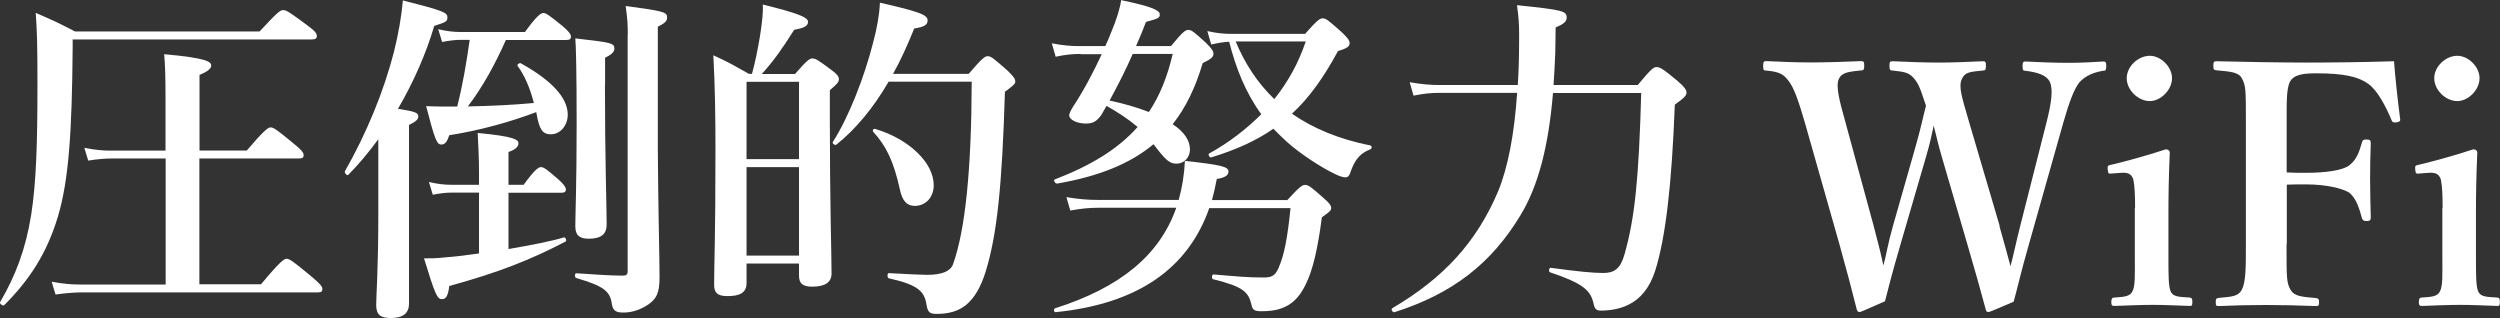
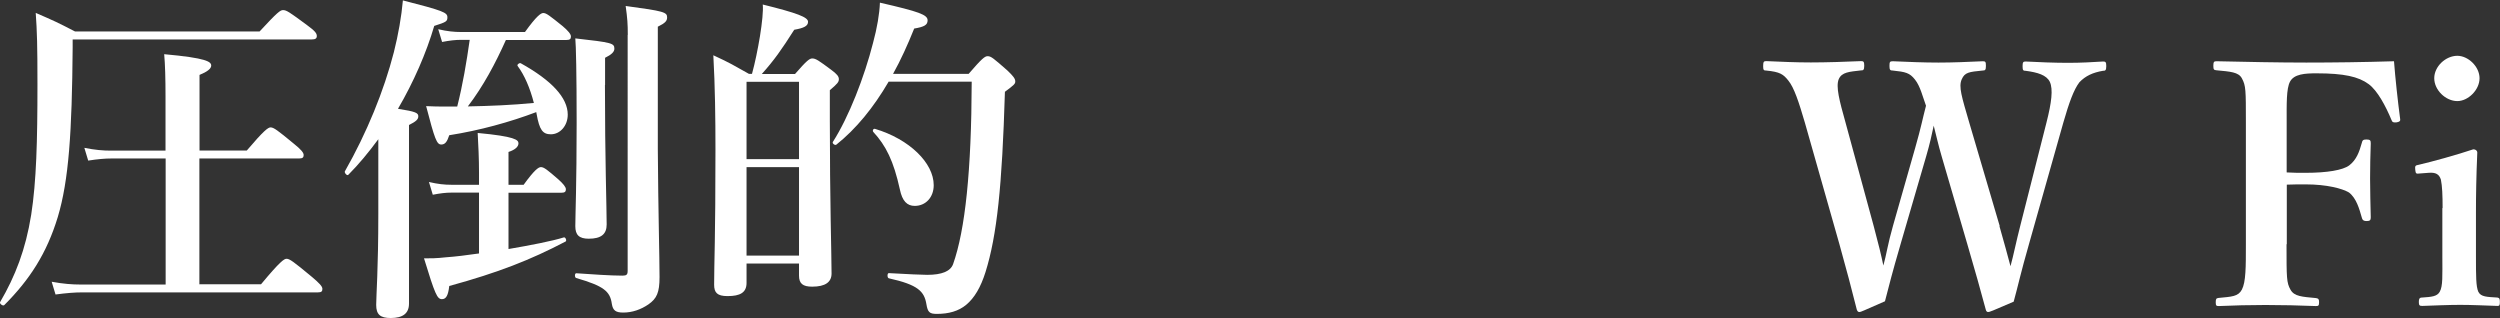
<svg xmlns="http://www.w3.org/2000/svg" id="_レイヤー_2" data-name="レイヤー 2" viewBox="0 0 188.2 23.95">
  <rect x="0" y="0" width="188.2" height="23.95" fill="#333333" stroke="none" />
  <defs>
    <style>
      .cls-1 {
        fill: #fff;
        stroke-width: 0px;
      }
    </style>
  </defs>
  <g id="_レイヤー_1-2" data-name="レイヤー 1">
    <path class="cls-1" d="M19.54,2.37c1.35-1.46,1.56-1.61,1.77-1.61.26,0,.49.16,1.79,1.12.6.44.75.62.75.83,0,.18-.1.26-.39.26H5.47v.6c-.05,6.37-.29,10.01-1.12,12.77-.83,2.73-2.11,4.71-4.03,6.63-.1.1-.39-.13-.31-.23,1.14-1.95,1.92-3.95,2.34-6.58.39-2.5.47-5.56.47-9.78,0-2.99-.03-3.98-.13-5.41,1.38.6,1.61.7,2.96,1.4h13.88ZM15.02,21.4h4.63c1.43-1.72,1.74-1.92,1.92-1.92.23,0,.52.21,1.87,1.33.62.52.83.75.83.94s-.08.26-.34.26H6.23c-.62,0-1.22.05-2.05.16l-.29-.96c.88.16,1.53.21,2.18.21h6.4v-9.49h-4.06c-.52,0-1.07.05-1.77.16l-.29-.96c.81.16,1.4.21,2,.21h4.11v-4.11c0-1.3-.03-2.39-.1-3.15,3.22.29,3.54.57,3.54.86,0,.23-.31.47-.88.7v5.69h3.56c1.3-1.53,1.61-1.74,1.79-1.74.23,0,.52.21,1.74,1.22.55.44.75.68.75.86s-.08.26-.34.26h-7.51v9.49Z" />
    <path class="cls-1" d="M28.48,10.48c-.73.99-1.48,1.9-2.26,2.68-.1.1-.31-.16-.26-.26,1.66-2.91,2.94-6.06,3.69-8.97.34-1.35.57-2.68.68-3.9,3.04.78,3.35.91,3.35,1.27,0,.31-.08.36-.99.65-.6,2.05-1.56,4.24-2.73,6.24,1.35.21,1.53.31,1.53.57,0,.23-.18.39-.7.65v13.44c0,.75-.47,1.09-1.38,1.09-.78,0-1.09-.26-1.09-.99,0-.68.16-2.73.16-6.84v-5.64ZM38.26,18.75c1.69-.29,3.3-.6,4.19-.88.13-.03.23.26.13.31-2.63,1.38-5.07,2.34-8.76,3.35-.08.7-.23.99-.55.99-.36,0-.52-.36-1.35-3.07.49,0,.94,0,1.64-.08.73-.05,1.59-.16,2.5-.29v-4.58h-2.08c-.42,0-.83.05-1.4.16l-.29-.96c.68.16,1.17.21,1.69.21h2.08v-.91c0-1.07-.05-2.08-.1-2.99,2.81.26,3.07.52,3.07.78s-.26.49-.75.65v2.47h1.14c.81-1.12,1.12-1.33,1.3-1.33.23,0,.49.21,1.33.94.34.31.55.55.55.73s-.08.26-.34.26h-3.98v4.24ZM38.08,3.02c-.78,1.74-1.69,3.46-2.86,4.99,1.66-.03,3.33-.1,4.97-.26-.29-1.12-.7-2.08-1.22-2.78-.08-.1.13-.26.23-.21,2.34,1.3,3.54,2.6,3.54,3.87,0,.83-.57,1.48-1.27,1.48-.62,0-.86-.34-1.07-1.51l-.03-.16c-1.98.75-4.26,1.38-6.55,1.74-.16.49-.31.7-.6.7-.34,0-.49-.39-1.14-2.89.57.03,1.01.03,1.27.03h1.07c.42-1.66.7-3.33.94-5.02h-.65c-.44,0-.86.05-1.43.16l-.29-.96c.68.16,1.2.21,1.72.21h4.81c.88-1.22,1.2-1.43,1.38-1.43.23,0,.49.21,1.46.99.42.36.62.6.62.78s-.08.26-.34.26h-4.55ZM47.26,2.63c0-.83-.03-1.25-.16-2.18,2.91.39,3.12.47,3.12.86,0,.26-.13.42-.7.7v9.2c.03,4.73.13,8.11.13,9.65,0,1.17-.21,1.61-.83,2.05-.57.39-1.22.62-1.9.62-.57,0-.78-.16-.86-.65-.13-.96-.62-1.35-2.68-1.95-.13-.03-.13-.36,0-.36,1.14.08,2.6.18,3.48.18.31,0,.39-.08.39-.36V2.63ZM45.54,6.4c0,5.49.13,9.26.13,10.5,0,.73-.42,1.07-1.35,1.07-.73,0-1.01-.29-1.01-.94,0-.78.1-3.12.1-7.8,0-3.69-.05-5.82-.1-6.34,2.76.31,2.94.36,2.94.78,0,.23-.21.44-.7.68v2.05Z" />
    <path class="cls-1" d="M56.2,19.84v1.46c0,.73-.49.99-1.43.99-.78,0-1.01-.26-1.01-.86,0-1.66.1-3.41.1-10.17,0-2.37-.03-4.73-.16-7.1,1.3.6,1.48.73,2.68,1.4h.23c.23-.83.44-1.87.6-2.83.16-1.01.26-1.92.21-2.39,2.63.65,3.41.96,3.41,1.3,0,.31-.29.47-1.04.6-.96,1.51-1.51,2.29-2.44,3.33h2.5c.88-1.01,1.09-1.17,1.3-1.17.26,0,.49.16,1.43.86.42.31.57.49.57.7s-.1.34-.68.83v2.26c0,6.01.13,10.17.13,11.54,0,.65-.47.99-1.46.99-.7,0-.99-.23-.99-.83v-.91h-3.95ZM60.15,6.16h-3.95v5.82h3.95v-5.82ZM60.15,12.58h-3.95v6.66h3.95v-6.66ZM66.89,6.16c-1.14,1.95-2.44,3.54-3.93,4.73-.1.08-.34-.1-.26-.21,1.2-1.87,2.37-4.89,3.02-7.44.31-1.14.49-2.21.52-3.04,2.96.68,3.59.91,3.59,1.33,0,.34-.23.49-1.01.62-.49,1.22-1.01,2.37-1.59,3.41h5.69c1.01-1.17,1.22-1.33,1.43-1.33.26,0,.44.16,1.48,1.07.44.42.6.62.6.83,0,.18-.08.26-.78.78-.21,7.1-.6,10.82-1.46,13.57-.36,1.14-.83,1.95-1.46,2.47-.57.47-1.3.68-2.21.68-.55,0-.68-.13-.78-.73-.16-.96-.62-1.46-2.83-1.95-.13-.03-.13-.39,0-.39,1.4.08,2.52.13,2.89.13q1.66,0,1.95-.81c.91-2.57,1.38-7.02,1.4-13.73h-6.27ZM68.86,15.5c-.57,0-.94-.36-1.12-1.25-.47-2.13-1.04-3.28-2-4.32-.08-.1,0-.26.13-.23,2.6.78,4.42,2.57,4.42,4.24,0,.91-.6,1.56-1.43,1.56Z" />
-     <path class="cls-1" d="M81.34,4.06c-.57,0-1.12.05-1.87.21l-.29-1.01c.81.16,1.43.21,2.03.21h2c.16-.36.31-.7.44-1.04.42-.99.68-1.87.75-2.42,2.11.44,2.91.73,2.91,1.07,0,.26-.08.31-1.04.57-.23.6-.47,1.2-.75,1.82h2.63c.88-1.07,1.09-1.22,1.3-1.22.26,0,.44.16,1.35.99.39.39.55.6.55.81,0,.23-.16.39-.81.7-.55,1.85-1.27,3.35-2.26,4.6.86.57,1.3,1.22,1.3,1.9,0,.6-.44,1.07-1.01,1.07-.49,0-.78-.23-1.53-1.2-.08-.1-.13-.18-.21-.26-1.77,1.48-4.13,2.42-7.25,2.96-.13.03-.31-.26-.18-.31,2.78-1.07,4.78-2.31,6.24-3.95-.73-.62-1.51-1.12-2.34-1.59-.13.23-.26.44-.39.68-.36.49-.62.65-1.17.65-.68,0-1.25-.29-1.25-.62,0-.1.08-.31.29-.65.78-1.17,1.53-2.6,2.16-3.95h-1.59ZM91.04,15.65c-1.61,4.6-5.43,7.23-11.57,7.85-.13.03-.18-.23-.05-.29,4.91-1.56,7.88-4,9.13-7.57h-5.85c-.65,0-1.27.05-2.13.21l-.29-1.01c.94.16,1.66.21,2.37.21h6.08c.26-.91.42-1.9.47-2.94,2.78.31,3.28.44,3.28.81,0,.29-.31.47-.88.55-.1.55-.23,1.09-.36,1.59h5.67c.91-.99,1.12-1.14,1.33-1.14.26,0,.47.16,1.4.99.42.36.57.55.57.75,0,.18-.08.26-.7.7-.31,2.37-.68,4-1.25,5.12-.47.94-1.04,1.48-1.82,1.74-.42.16-.96.21-1.48.21s-.68-.1-.75-.49c-.23-.94-.57-1.35-2.89-1.92-.13-.03-.1-.36.03-.36,1.87.16,2.6.23,3.77.23.62,0,.86-.13,1.12-.7.44-.99.68-2.26.91-4.52h-6.08ZM85.27,4.06c-.52,1.2-1.12,2.37-1.74,3.51.99.21,2,.49,2.96.86.83-1.25,1.4-2.68,1.79-4.37h-3.02ZM98.27,2.52c.88-.99,1.09-1.14,1.3-1.14.26,0,.44.16,1.43,1.04.44.42.6.62.6.83,0,.26-.21.39-.88.6-1.07,1.98-2.16,3.51-3.46,4.71,1.61,1.12,3.56,1.92,5.9,2.39.13.03.13.23,0,.29-.68.26-1.09.68-1.4,1.46-.18.55-.26.65-.49.65-.16,0-.42-.08-.73-.23-1.01-.47-2.65-1.53-3.64-2.42-.36-.34-.73-.68-1.04-1.01-1.3.91-2.83,1.59-4.68,2.16-.13.03-.26-.23-.16-.29,1.51-.83,2.81-1.85,3.93-2.96-1.2-1.64-1.92-3.51-2.42-5.46-.39.03-.81.08-1.35.21l-.29-1.01c.7.16,1.25.21,1.77.21h5.62ZM93.02,3.12c.68,1.64,1.64,3.12,2.91,4.34,1.04-1.3,1.82-2.73,2.34-4.26l.03-.08h-5.28Z" />
-     <path class="cls-1" d="M116.91,6.99c-.34,4.08-1.12,7.02-2.44,9.2-2.21,3.67-5.15,5.93-9.49,7.31-.13.05-.29-.21-.18-.29,3.93-2.31,6.37-5.02,7.98-8.81.73-1.77,1.22-4.29,1.43-7.41h-5.85c-.6,0-1.17.05-1.95.21l-.29-1.01c.91.16,1.59.21,2.26.21h5.88c.08-1.17.1-2.44.1-3.77,0-.86-.03-1.25-.16-2.24,3.48.36,3.74.44,3.74.94,0,.29-.23.49-.83.73,0,.68-.03,1.33-.03,1.95-.03.83-.08,1.64-.13,2.39h6.34c.99-1.2,1.2-1.35,1.4-1.35.26,0,.47.1,1.59,1.04.52.44.68.68.68.88,0,.18-.08.34-.88.91-.23,6.08-.7,10.04-1.48,12.51-.42,1.3-1.12,2.13-2.05,2.57-.6.29-1.33.42-2.03.42-.31,0-.47-.1-.55-.49-.21-1.04-.81-1.56-3.28-2.39-.13-.05-.08-.36.05-.34,2.11.29,3.22.39,3.95.39.83,0,1.3-.31,1.61-1.43.75-2.65,1.07-5.51,1.25-12.12h-6.66Z" />
    <path class="cls-1" d="M150.52,17.03c.38,1.31.61,2.2.83,3.01.23-.83.4-1.74.76-3.14l1.95-7.68c.38-1.49.51-2.5.25-3.06-.25-.51-.91-.71-1.82-.83-.18,0-.23-.03-.23-.35,0-.3.05-.35.23-.35.91.05,2.2.1,3.19.1s1.82-.05,2.65-.1c.18,0,.23.05.23.35,0,.33-.08.35-.25.35-.76.13-1.31.38-1.77.86-.43.56-.78,1.54-1.21,3.03l-2.55,9.02c-.71,2.48-.83,3.16-1.19,4.47-1.64.71-1.82.78-1.92.78-.08,0-.15-.05-.18-.18-.4-1.47-.78-2.86-1.39-4.93l-1.92-6.57c-.28-.94-.43-1.67-.61-2.35-.15.71-.3,1.39-.56,2.28l-1.9,6.52c-.73,2.5-.88,3.16-1.21,4.42-1.67.73-1.82.81-1.92.81s-.15-.05-.2-.18c-.4-1.59-.76-2.96-1.31-4.93l-2.6-9.15c-.46-1.57-.81-2.63-1.24-3.16-.38-.48-.63-.66-1.67-.76-.18,0-.23-.03-.23-.33,0-.33.05-.38.23-.38,1.16.05,2.22.1,3.36.1s2.7-.05,3.79-.1c.18,0,.23.05.23.35,0,.33-.08.35-.25.35-.88.1-1.44.13-1.67.66-.23.56.05,1.62.51,3.26l2.12,7.79c.38,1.42.56,2.17.73,2.98.23-.81.33-1.62.73-3.01l1.67-5.86c.45-1.57.56-2.22.81-3.16-.25-.68-.43-1.47-.83-1.97-.4-.51-.71-.58-1.67-.68-.2,0-.25-.05-.25-.35s.03-.35.25-.35c1.14.05,2.33.1,3.44.1s2.2-.05,3.34-.1c.2,0,.23.05.23.35s-.05.35-.25.35c-1.01.1-1.34.13-1.57.66-.25.56,0,1.31.56,3.24l2.3,7.81Z" />
-     <path class="cls-1" d="M160.73,15.67c0-.96-.03-1.67-.13-2.15-.13-.4-.38-.56-.94-.51l-.66.05c-.25.03-.3.03-.33-.28-.03-.3,0-.33.28-.38.99-.23,2.91-.76,4.09-1.16.18,0,.3.1.3.25-.08,1.85-.1,3.26-.1,4.47v3.31c0,1.52,0,2.3.18,2.7.2.38.63.38,1.44.43.15.03.18.1.18.33,0,.25-.03.3-.18.3-.91-.03-1.95-.08-2.81-.08s-2,.05-2.86.08c-.2,0-.25-.05-.25-.3,0-.23.05-.33.23-.33.73-.05,1.14-.08,1.34-.43.25-.43.2-1.24.2-2.7v-3.61ZM163.51,5.89c0,.88-.86,1.72-1.67,1.72-.88,0-1.74-.83-1.74-1.72s.86-1.69,1.74-1.69c.81,0,1.67.81,1.67,1.69Z" />
    <path class="cls-1" d="M172.13,18.4c0,2.53,0,2.88.3,3.41.28.51.88.53,1.92.63.18.03.23.08.23.3,0,.28-.05.3-.25.3-1.19-.05-2.58-.08-3.79-.08s-2.38.03-3.51.08c-.18,0-.23-.03-.23-.28,0-.28.05-.3.2-.33,1.01-.1,1.49-.1,1.77-.63.3-.58.3-1.69.3-3.41v-9.18c0-2.43,0-2.76-.3-3.31-.25-.48-.88-.51-1.92-.61-.18-.02-.23-.05-.23-.33,0-.3.05-.35.23-.35,2.22.05,4.73.1,6.77.1s4.37-.03,6.6-.1c.1,1.29.28,2.96.46,4.32.03.15,0,.23-.25.28-.28.03-.35-.03-.4-.18-.43-1.04-1.06-2.22-1.72-2.7-.76-.56-1.85-.81-3.92-.81-.88,0-1.69.05-2,.63-.28.53-.25,1.69-.25,3.06v3.77c.4.03.99.03,1.42.03,1.62,0,2.81-.2,3.29-.56.56-.43.76-1.04.94-1.67.05-.2.08-.28.35-.28.3,0,.33.08.33.3-.03.88-.05,1.74-.05,2.63,0,.94.03,2.02.05,2.93,0,.2-.05.28-.3.28-.28,0-.33-.1-.38-.28-.18-.63-.4-1.44-.96-1.87-.51-.3-1.67-.61-3.26-.61-.43,0-1.01,0-1.42.02v4.47Z" />
    <path class="cls-1" d="M183.88,15.67c0-.96-.03-1.67-.13-2.15-.13-.4-.38-.56-.94-.51l-.66.05c-.25.03-.3.03-.33-.28-.03-.3,0-.33.28-.38.99-.23,2.91-.76,4.09-1.16.18,0,.3.1.3.25-.08,1.85-.1,3.26-.1,4.47v3.31c0,1.52,0,2.3.18,2.7.2.38.63.38,1.44.43.15.03.18.1.18.33,0,.25-.03.3-.18.3-.91-.03-1.95-.08-2.81-.08s-2,.05-2.86.08c-.2,0-.25-.05-.25-.3,0-.23.05-.33.23-.33.73-.05,1.14-.08,1.34-.43.25-.43.2-1.24.2-2.7v-3.61ZM186.66,5.89c0,.88-.86,1.72-1.67,1.72-.88,0-1.74-.83-1.74-1.72s.86-1.69,1.74-1.69c.81,0,1.67.81,1.67,1.69Z" />
  </g>
</svg>